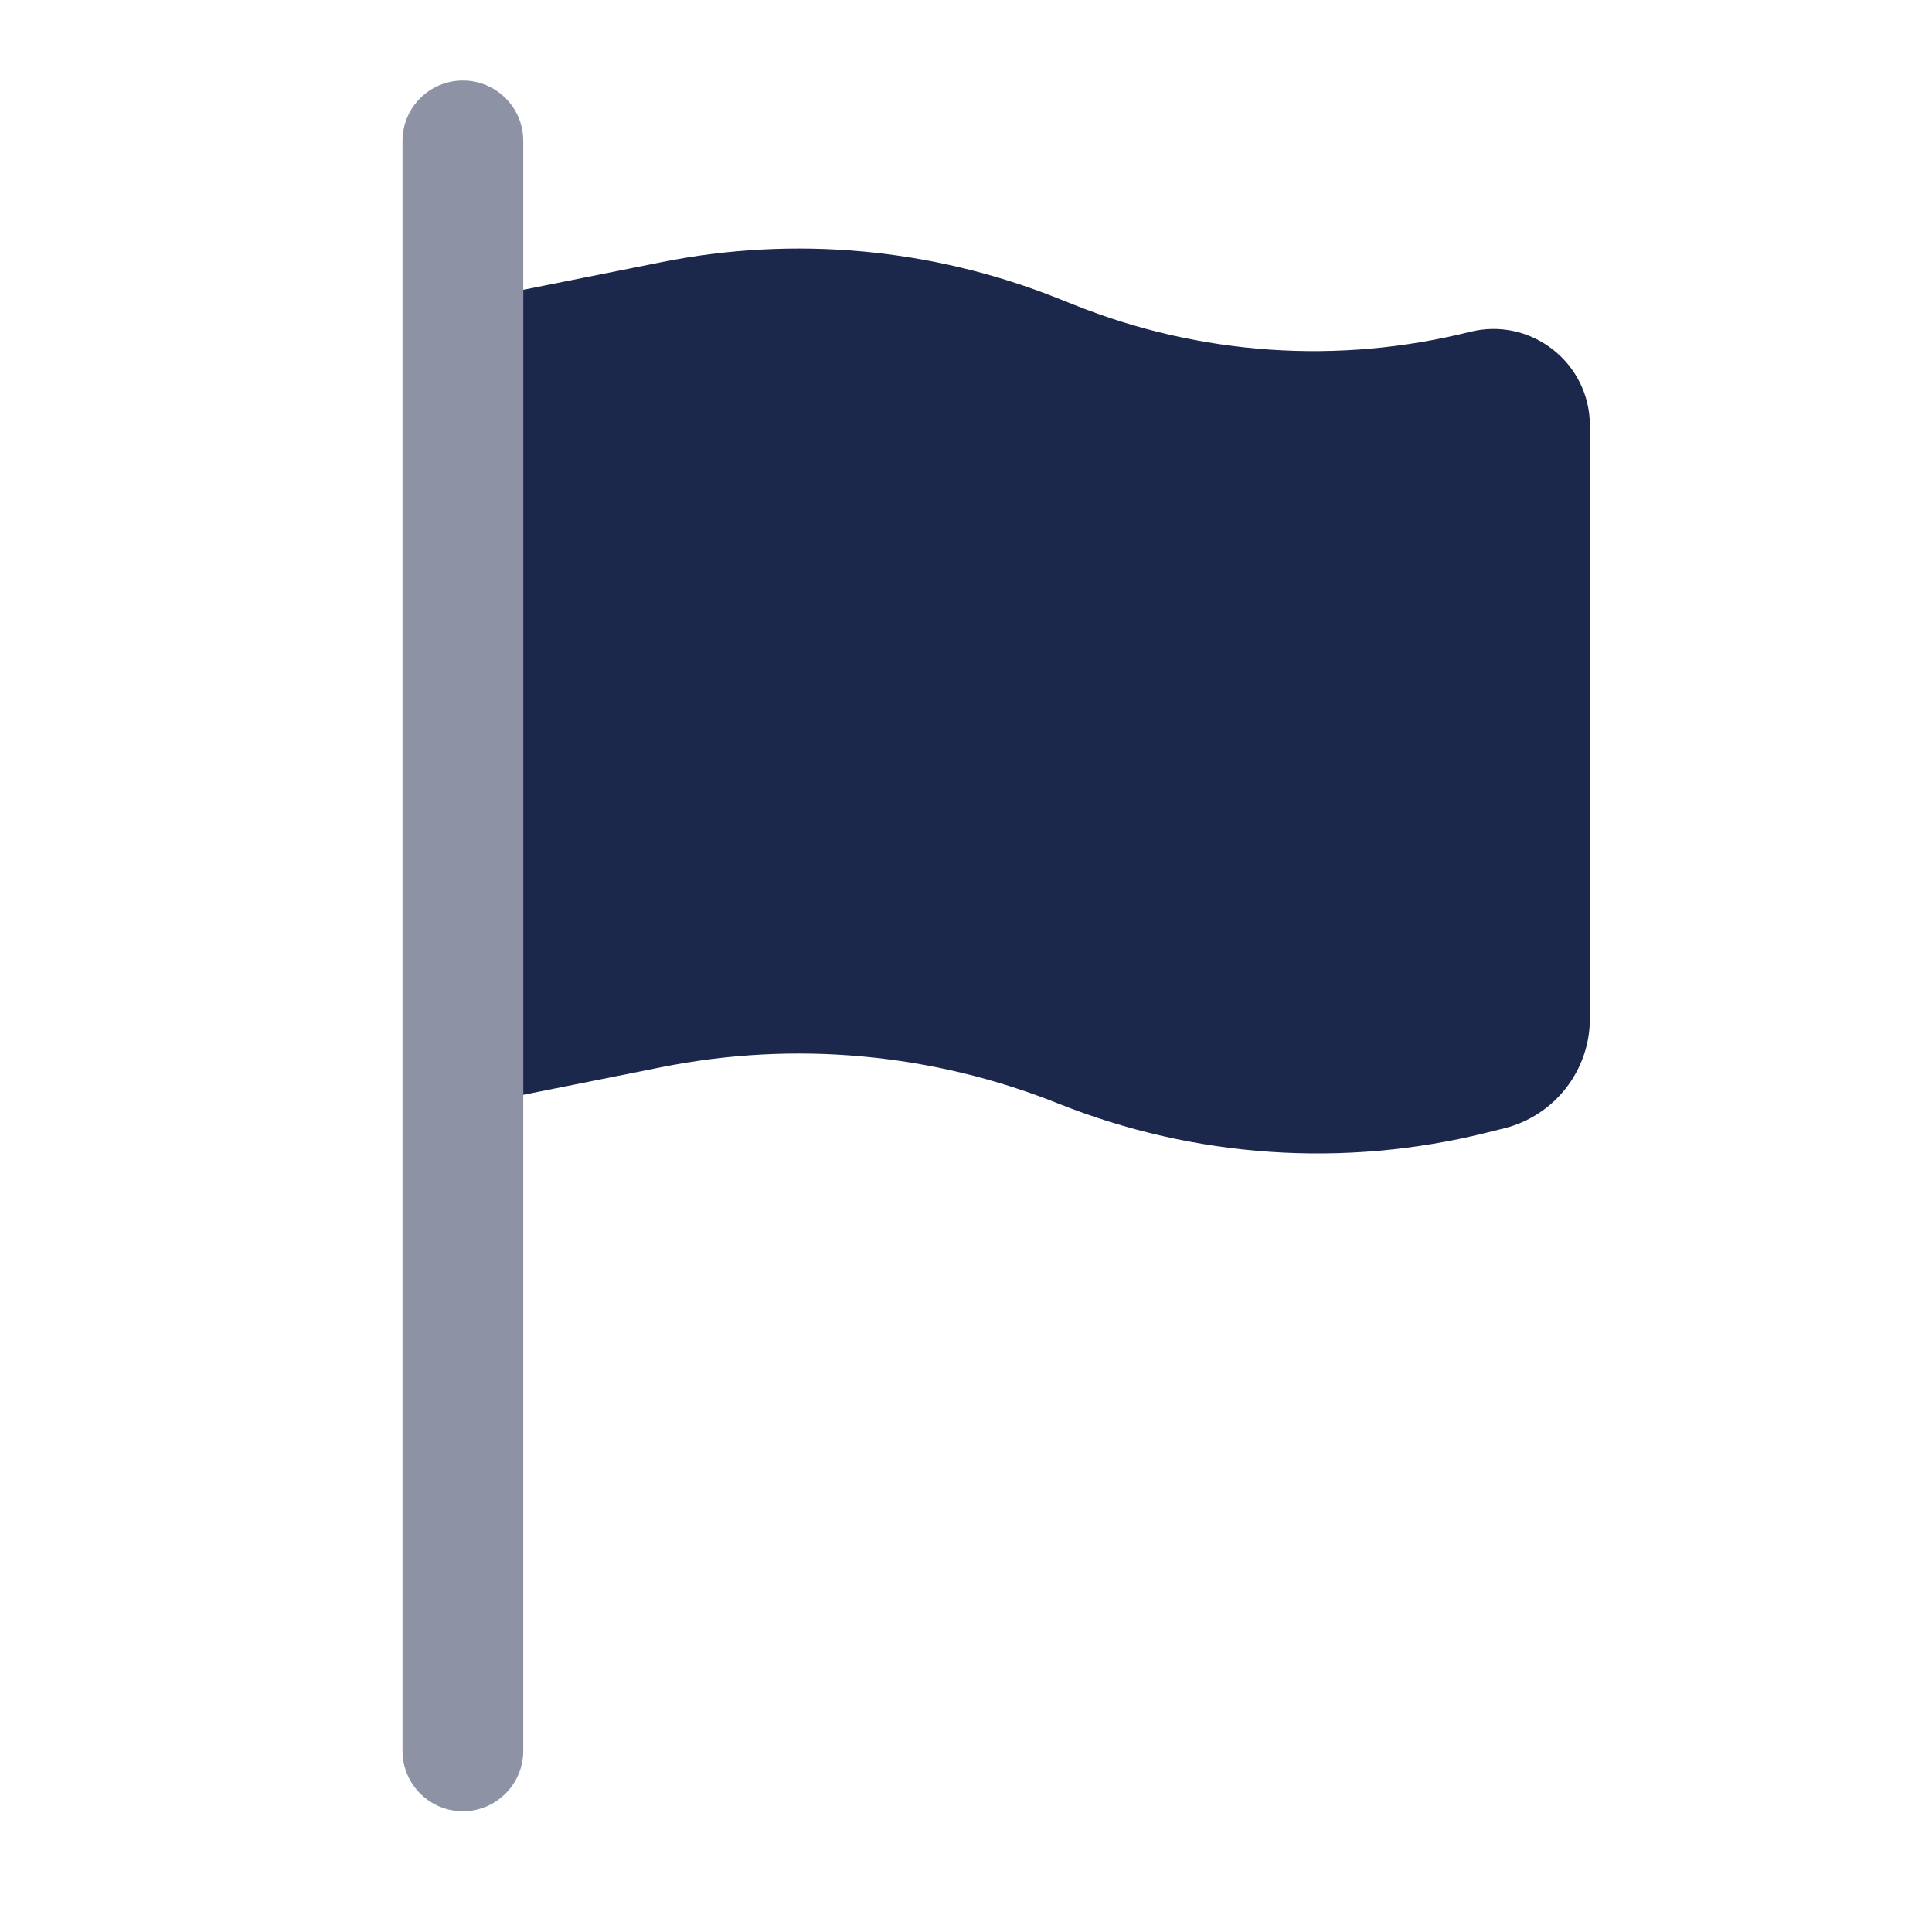
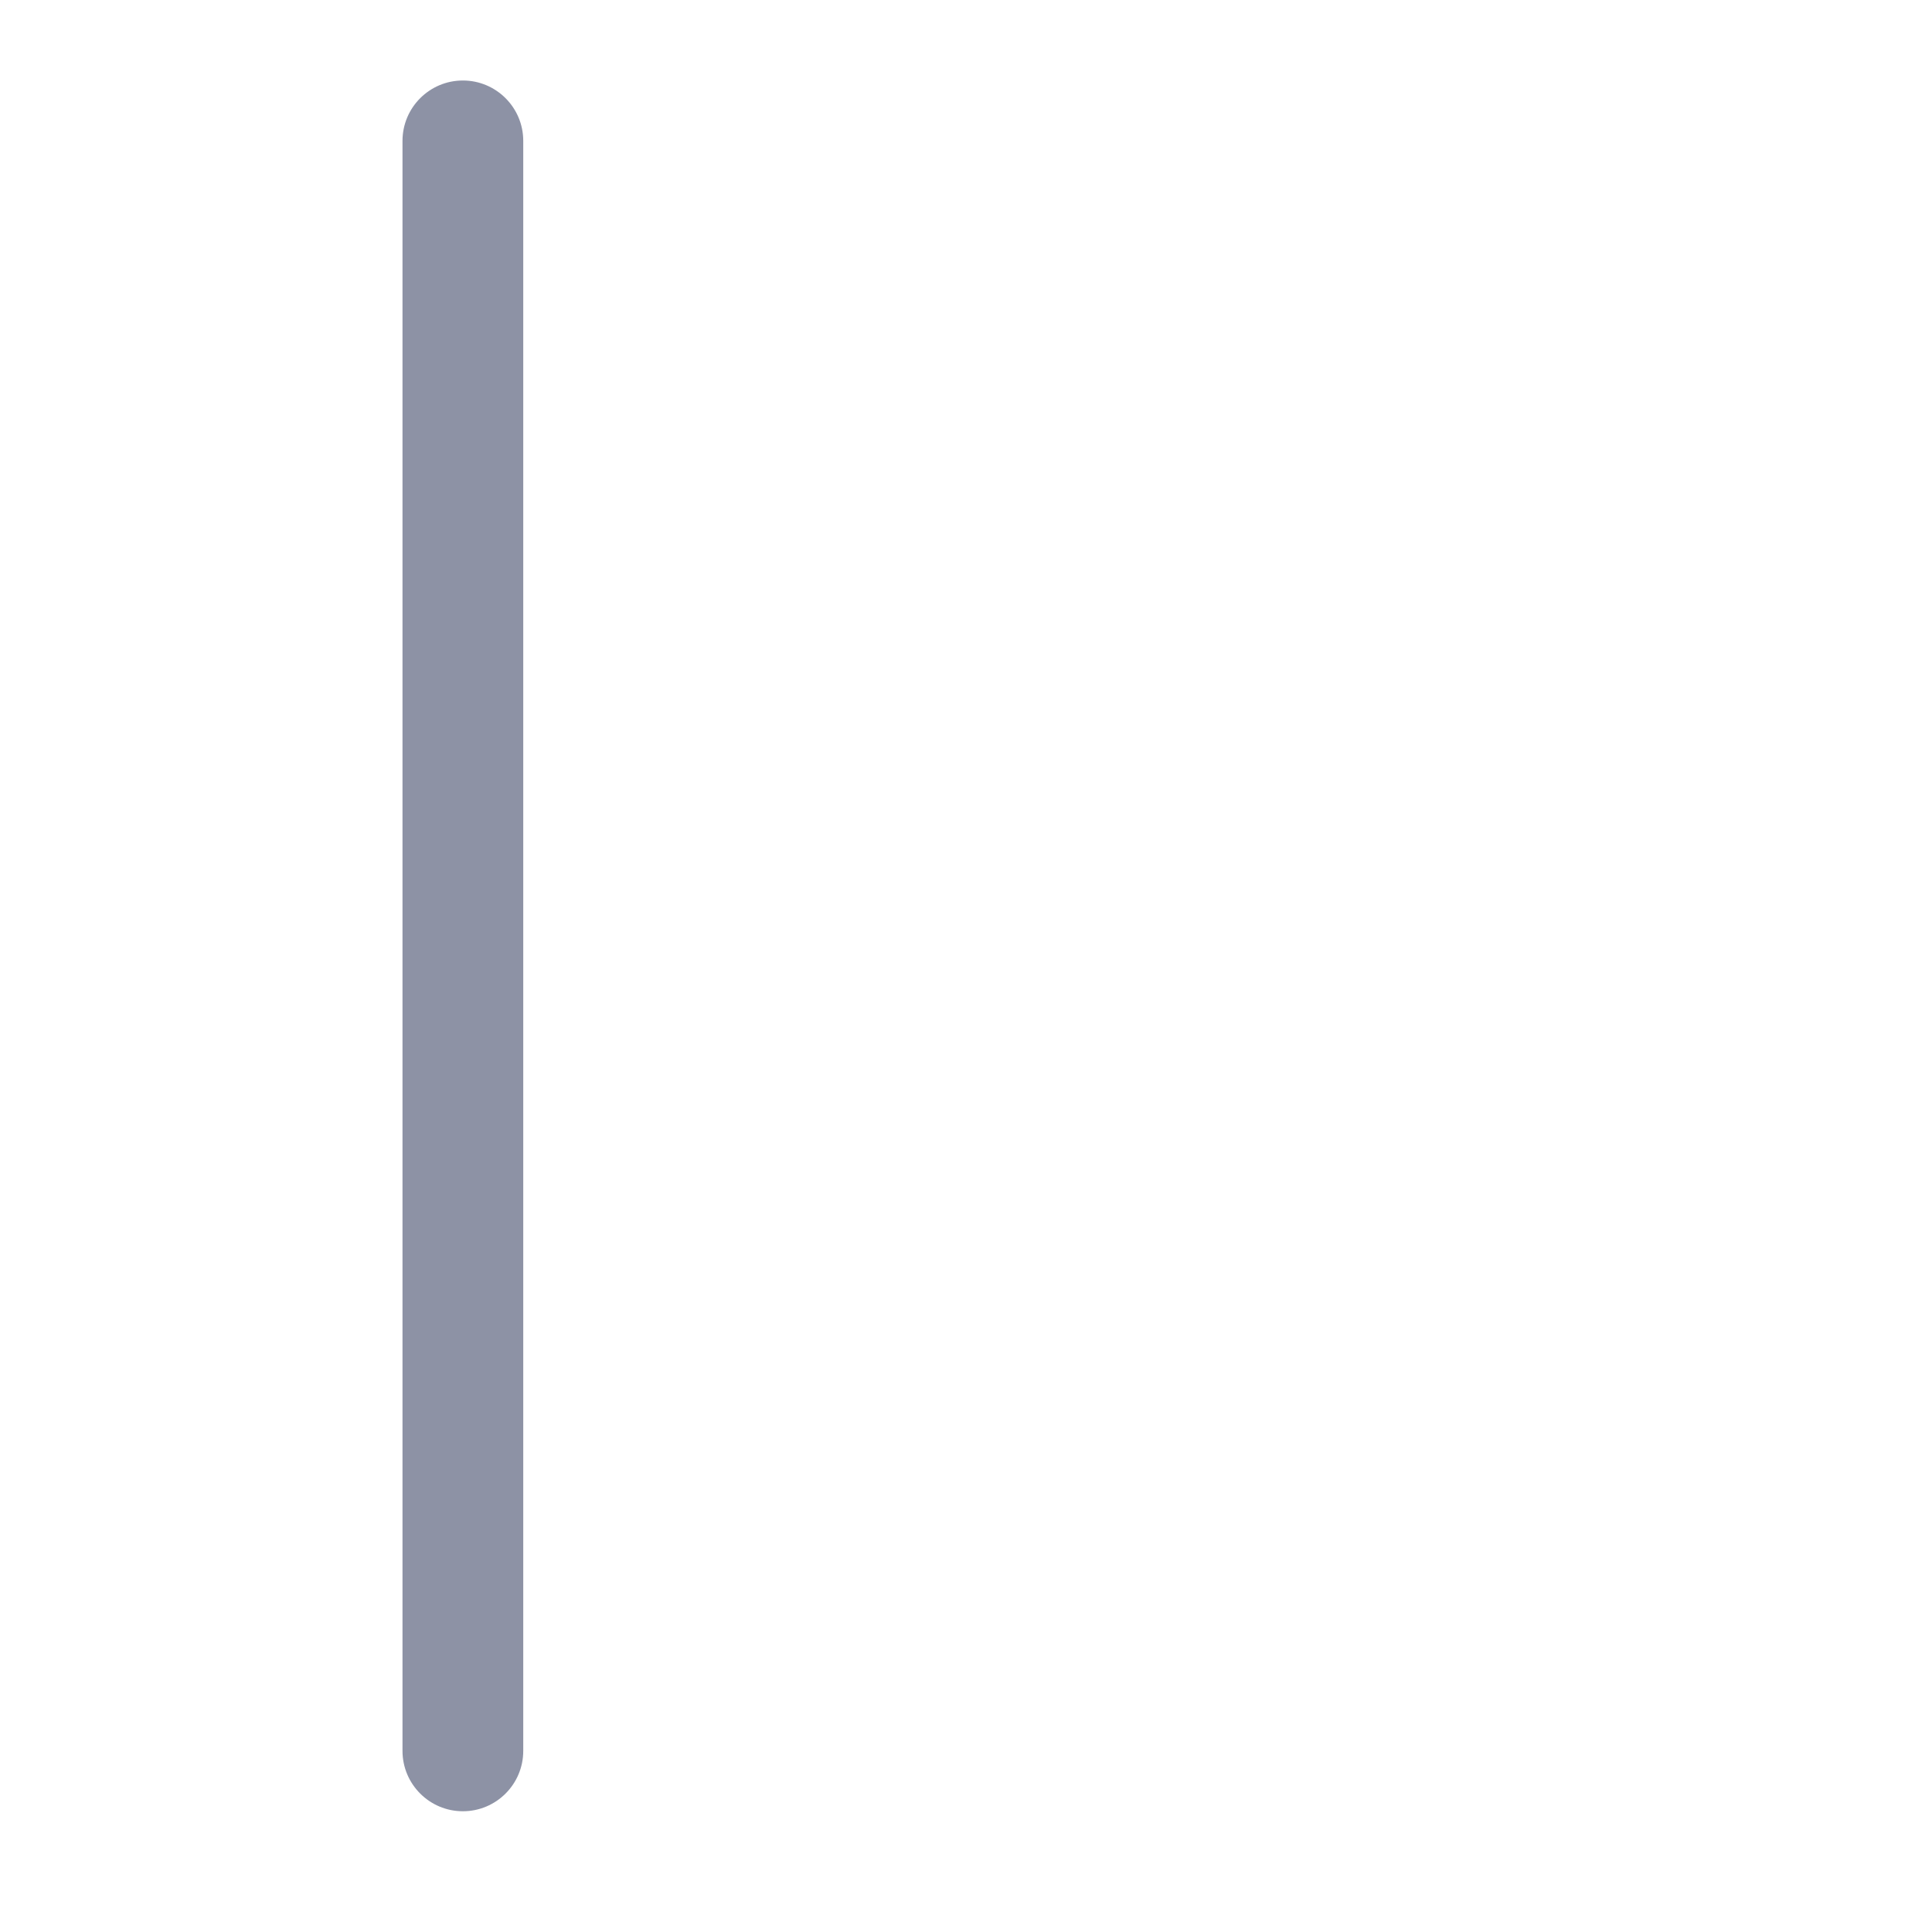
<svg xmlns="http://www.w3.org/2000/svg" width="800px" height="800px" viewBox="0 0 24 24" fill="none">
  <path opacity="0.5" fill-rule="evenodd" clip-rule="evenodd" d="M6.5 1.75C6.5 1.336 6.164 1 5.75 1C5.336 1 5 1.336 5 1.75V21.75C5 22.164 5.336 22.5 5.75 22.5C6.164 22.5 6.5 22.164 6.5 21.75V13.6V3.6V1.75Z" fill="#1C274C" />
-   <path d="M13.349 3.789L13.145 3.708C11.582 3.083 9.871 2.926 8.221 3.256L6.5 3.6V13.6L8.221 13.256C9.871 12.926 11.582 13.083 13.145 13.708C14.838 14.385 16.702 14.512 18.472 14.069L18.686 14.016C19.311 13.86 19.75 13.298 19.75 12.654V5.287C19.75 4.506 19.017 3.933 18.259 4.123C16.628 4.531 14.91 4.414 13.349 3.789Z" fill="#1C274C" />
</svg>